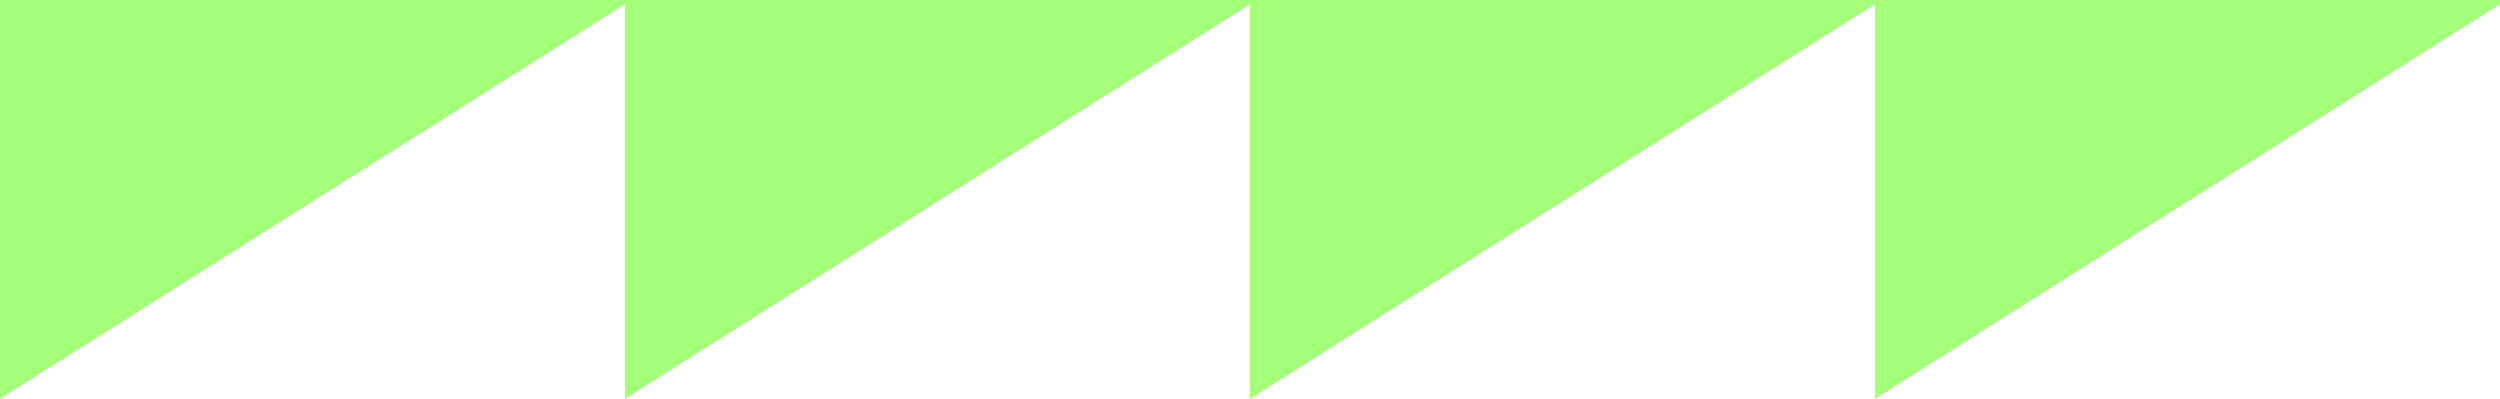
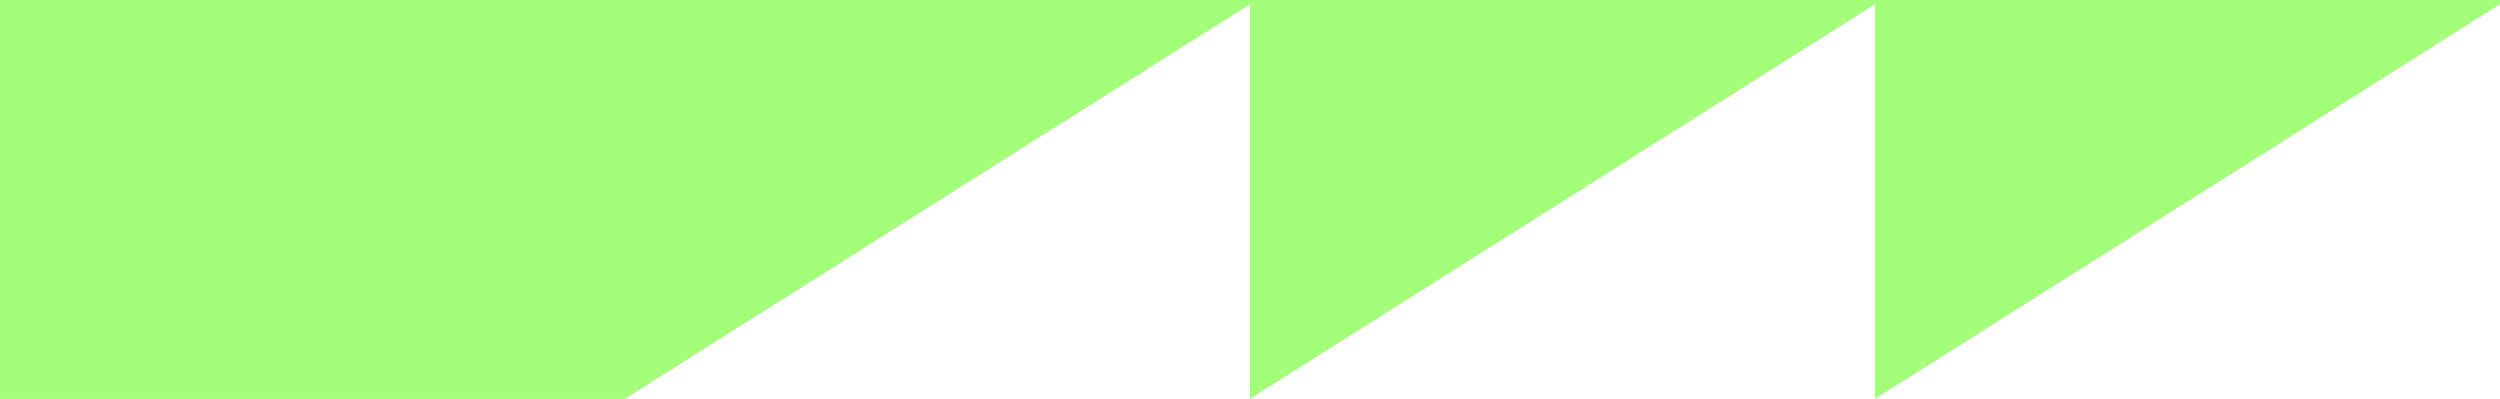
<svg xmlns="http://www.w3.org/2000/svg" width="564" height="90" viewBox="0 0 564 90" fill="none">
-   <path d="M564 0L564 1L423 90L423 1L282 90L282 1L141 90L141 1L-1.02521e-05 90L-6.3618e-06 1L-6.31809e-06 -2.46532e-05L564 0Z" fill="#A4FF79" />
+   <path d="M564 0L564 1L423 90L423 1L282 90L282 1L141 90L-1.02521e-05 90L-6.3618e-06 1L-6.31809e-06 -2.46532e-05L564 0Z" fill="#A4FF79" />
</svg>